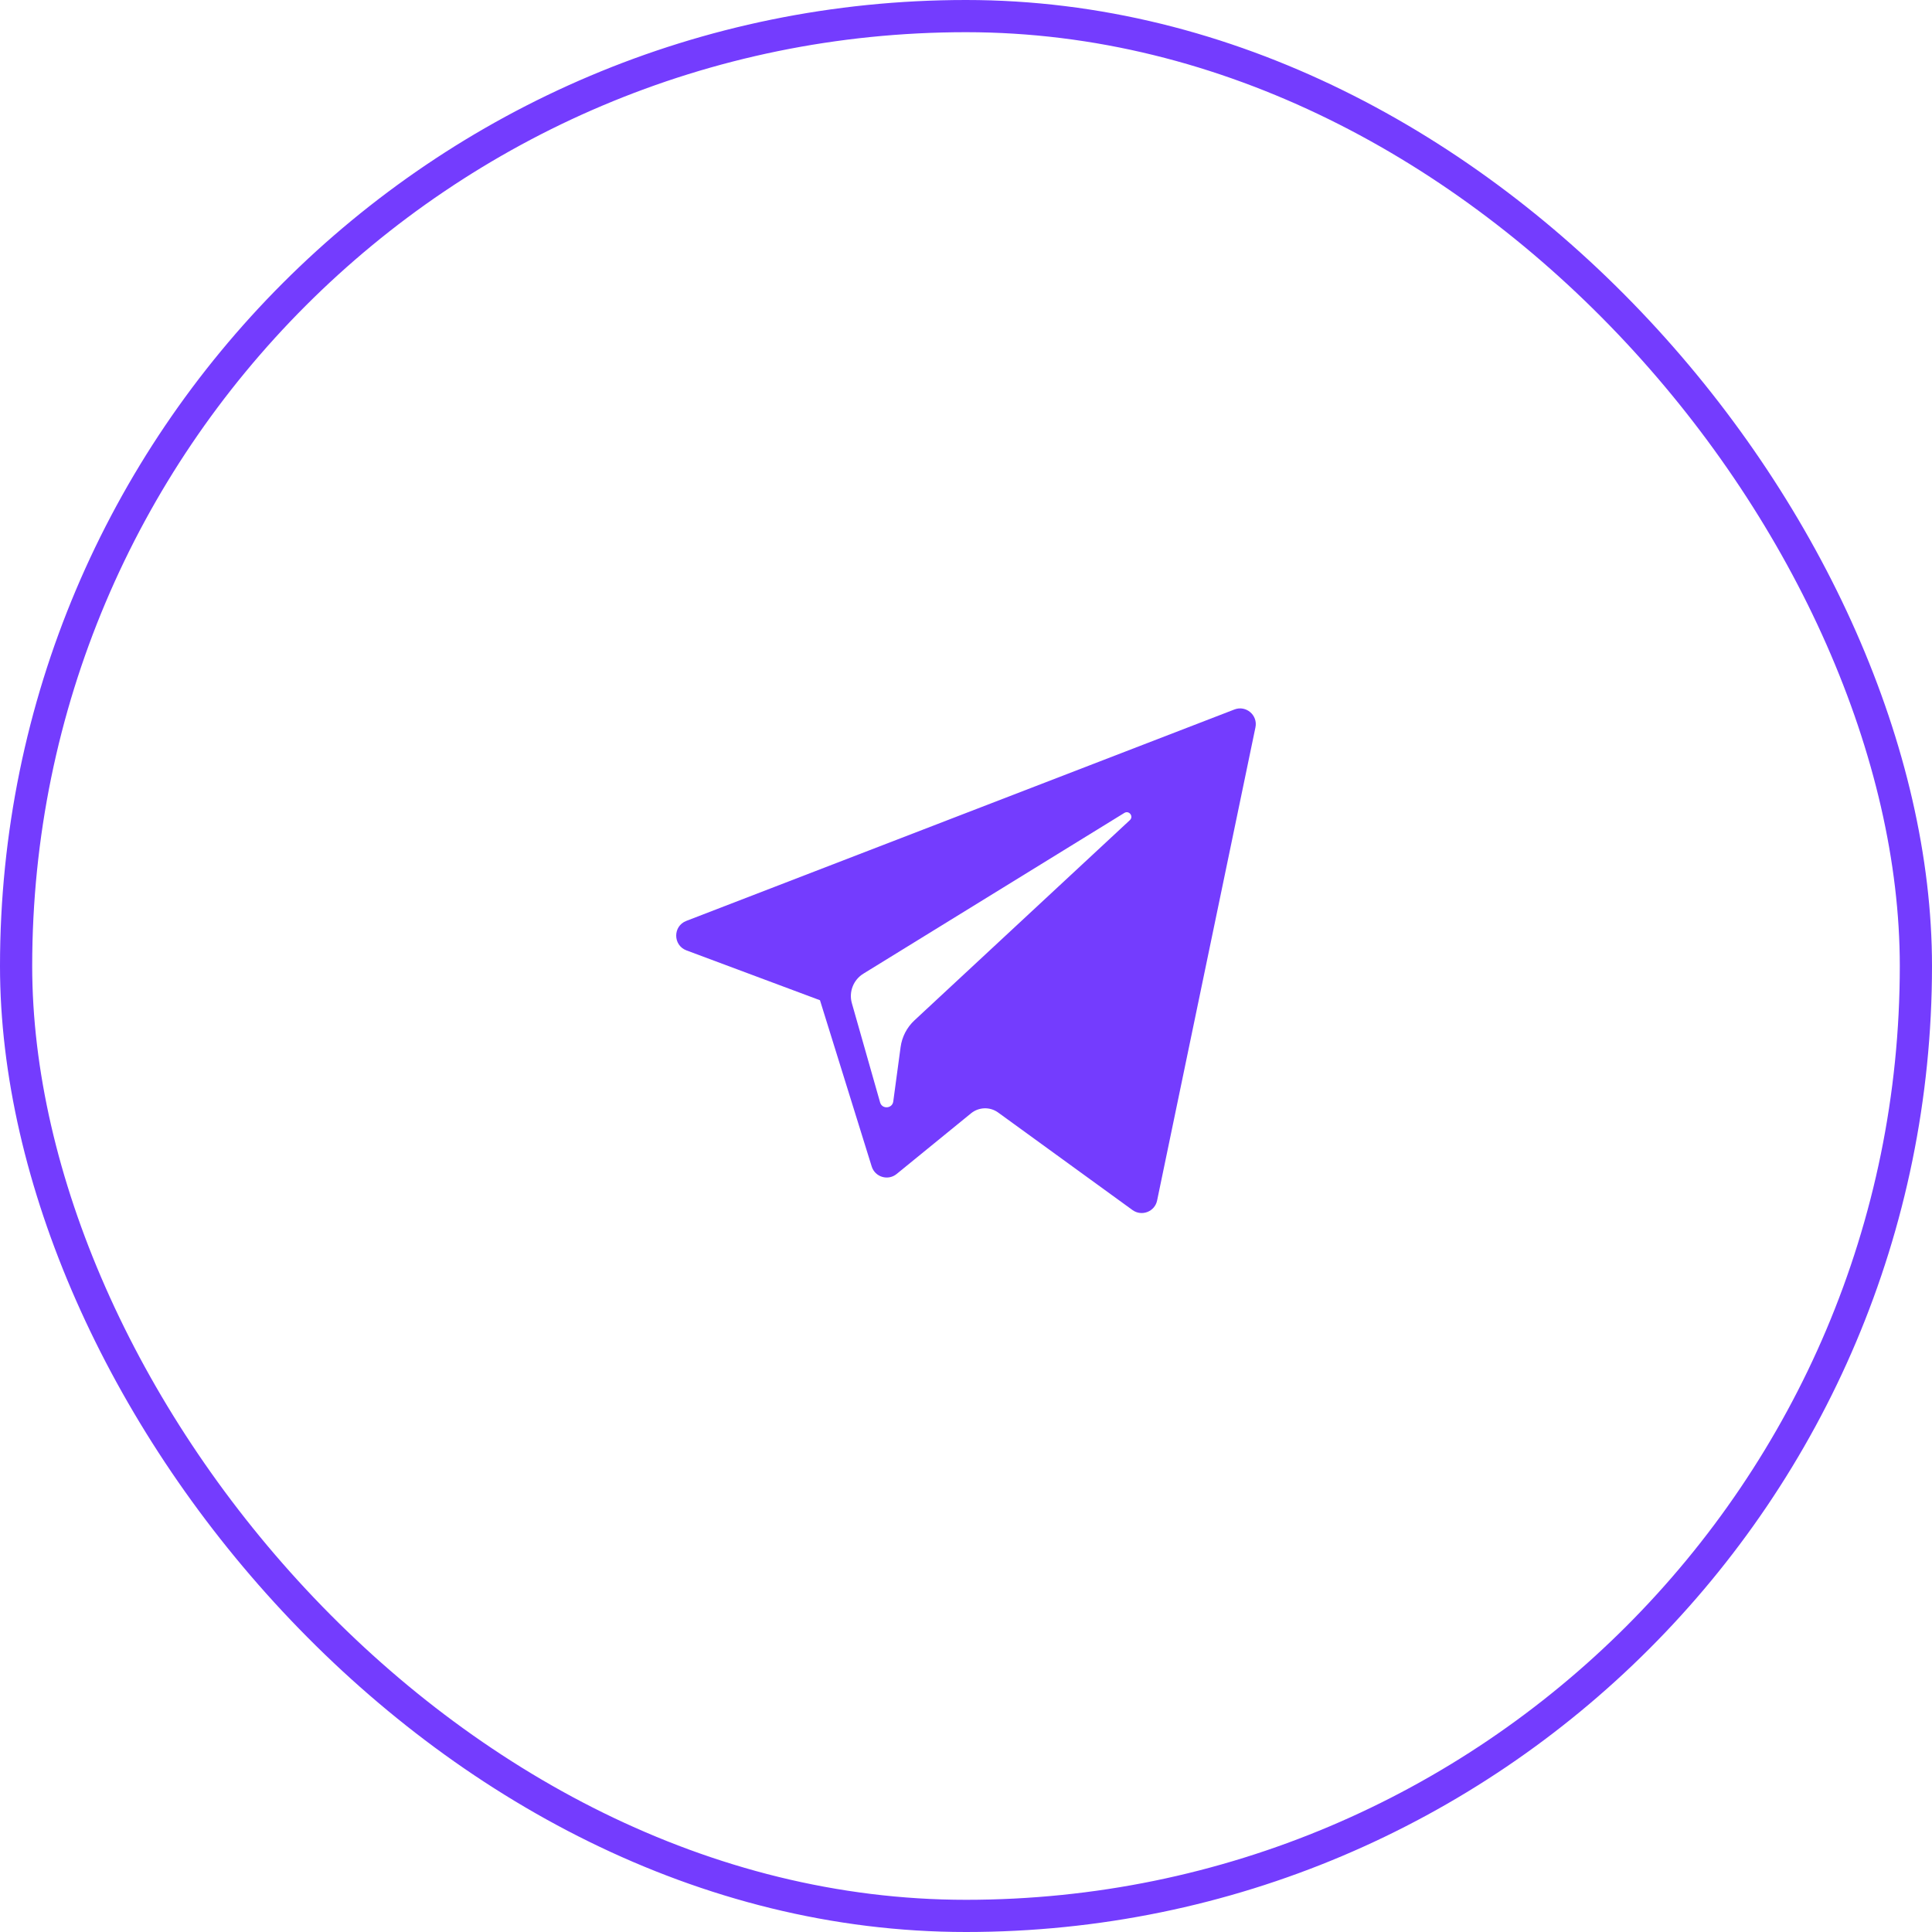
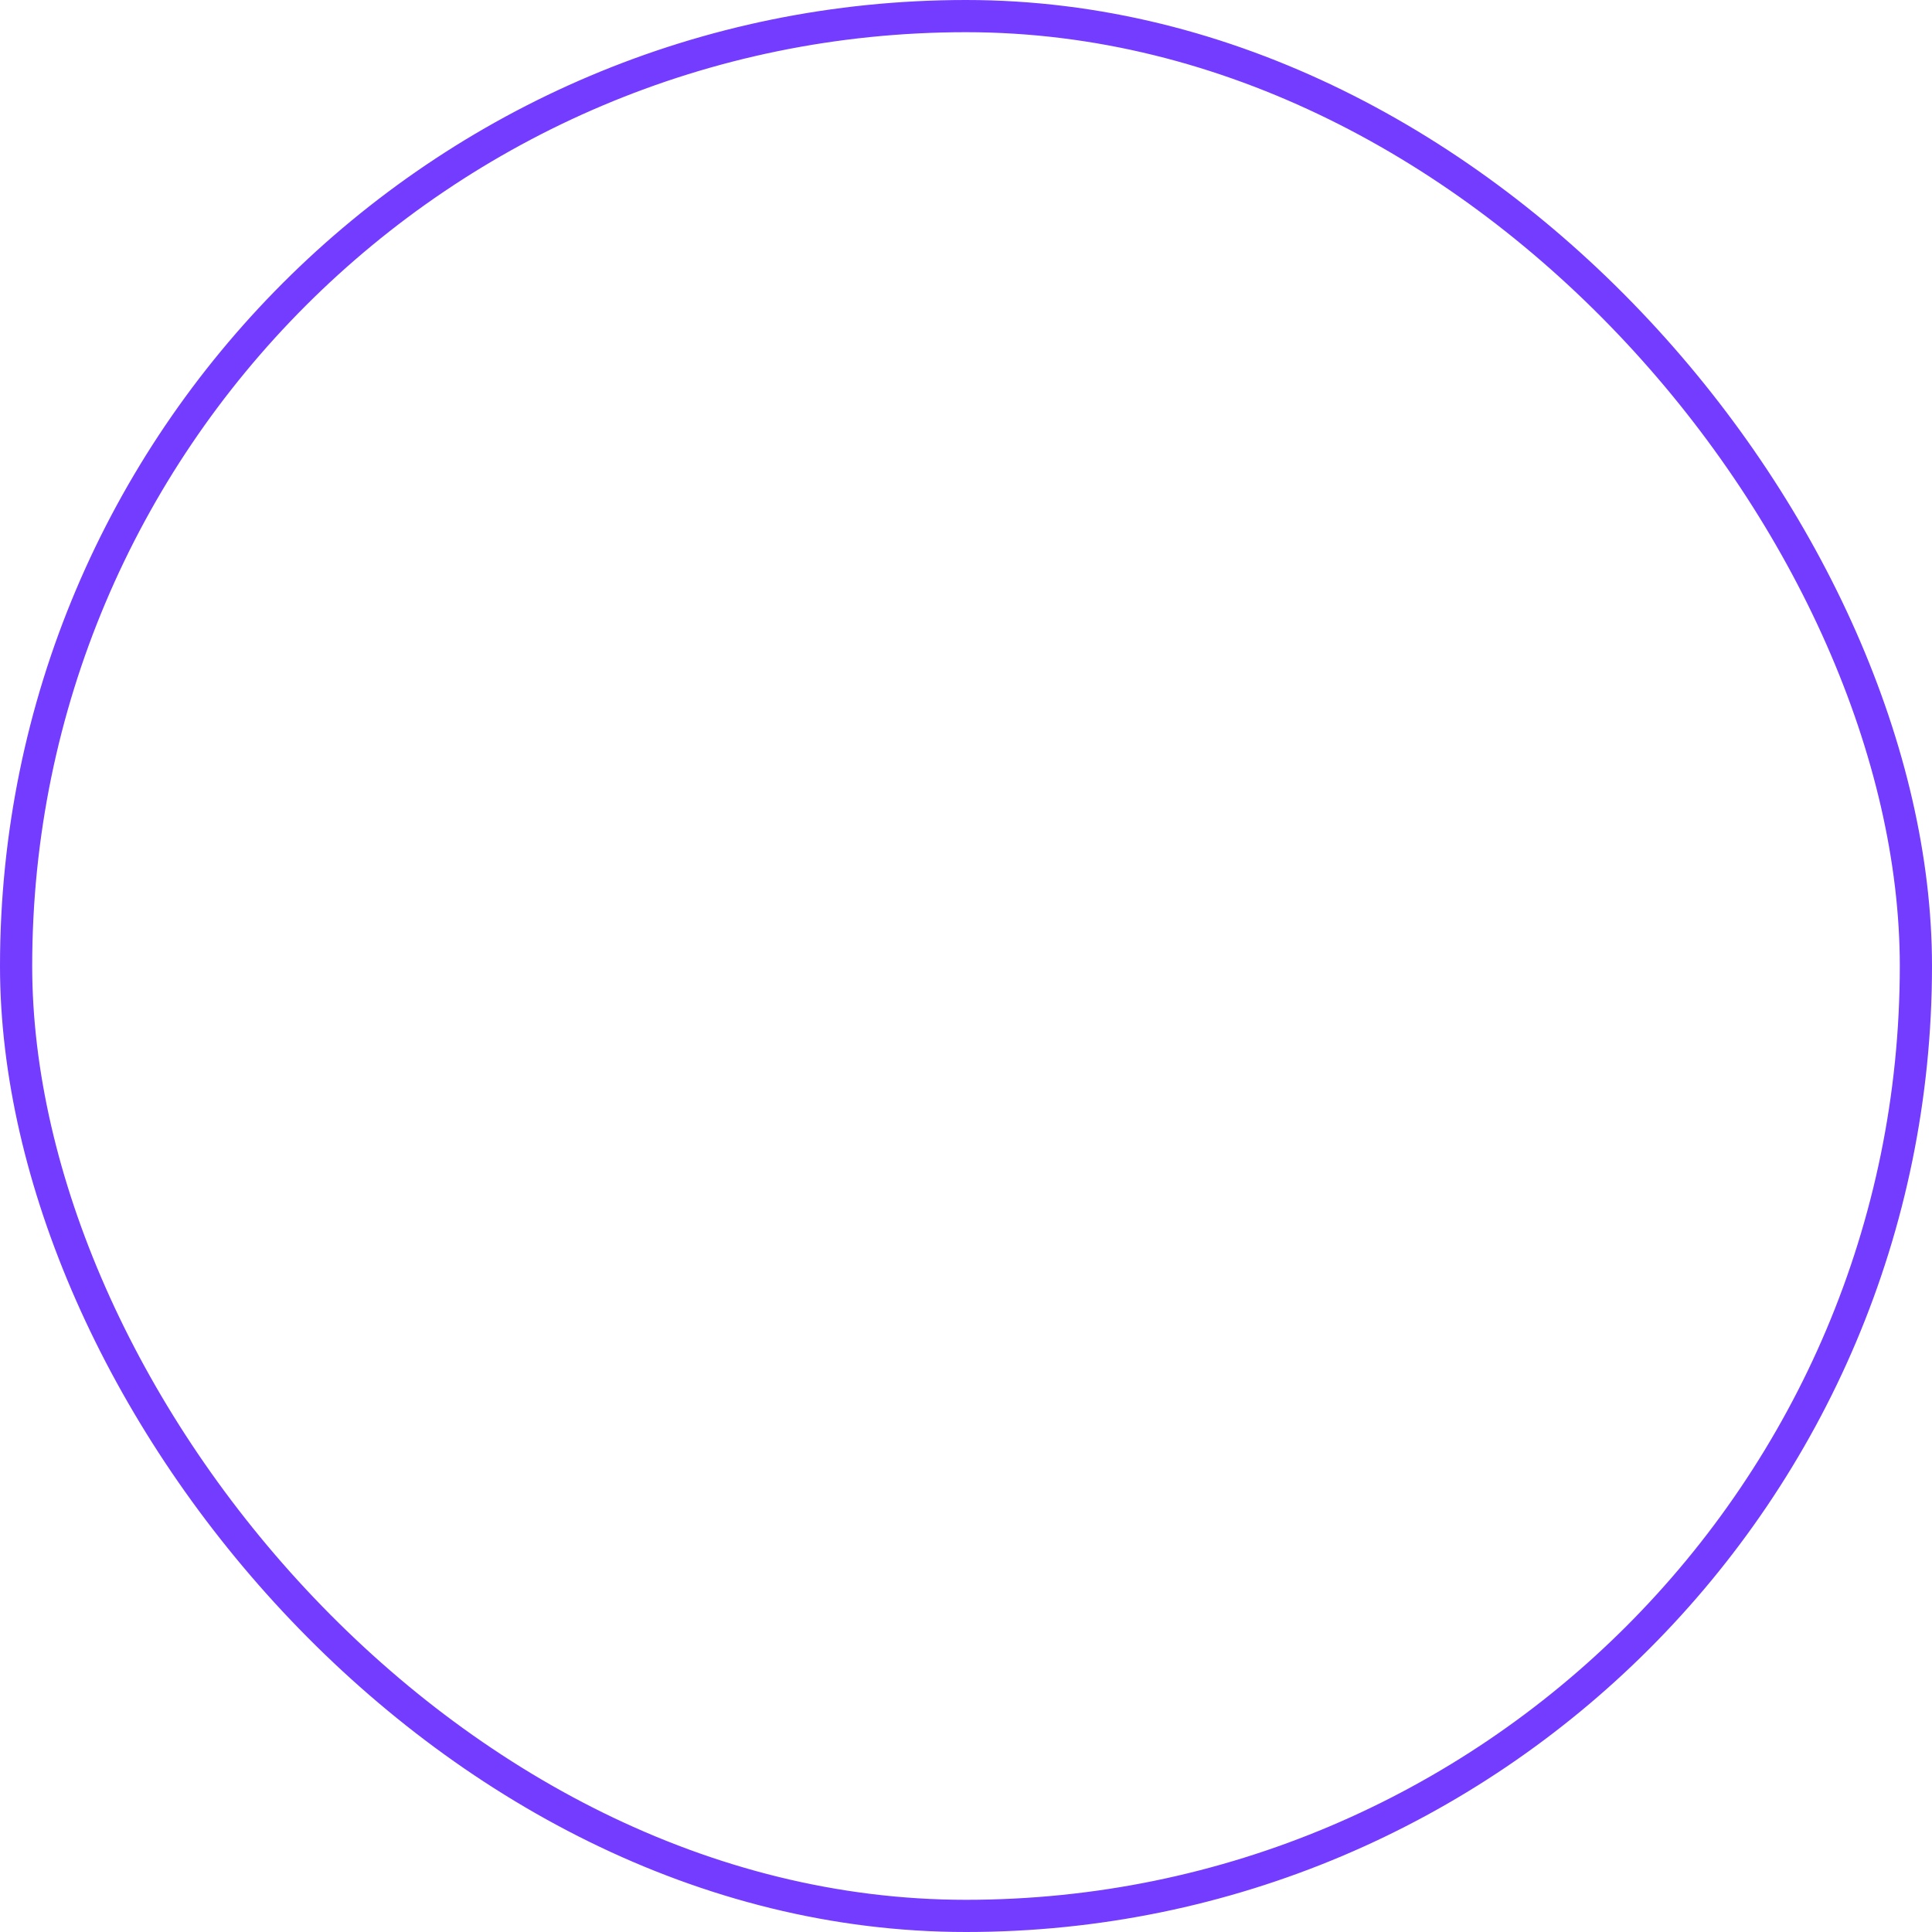
<svg xmlns="http://www.w3.org/2000/svg" width="60" height="60" viewBox="0 0 60 60" fill="none">
-   <path d="M21.318 29.515L25.465 31.063L27.071 36.225C27.174 36.556 27.578 36.678 27.846 36.459L30.158 34.574C30.401 34.377 30.746 34.367 30.999 34.551L35.169 37.578C35.456 37.787 35.863 37.63 35.935 37.283L38.989 22.589C39.068 22.21 38.696 21.894 38.335 22.034L21.313 28.6C20.893 28.762 20.897 29.357 21.318 29.515ZM26.812 30.239L34.918 25.246C35.064 25.157 35.214 25.354 35.089 25.47L28.399 31.688C28.164 31.907 28.012 32.2 27.969 32.518L27.741 34.207C27.711 34.432 27.394 34.455 27.332 34.236L26.456 31.157C26.355 30.806 26.502 30.43 26.812 30.239Z" fill="#743CFE" />
  <rect x="0.5" y="0.5" width="59" height="59" rx="29.5" stroke="#743CFE" />
</svg>